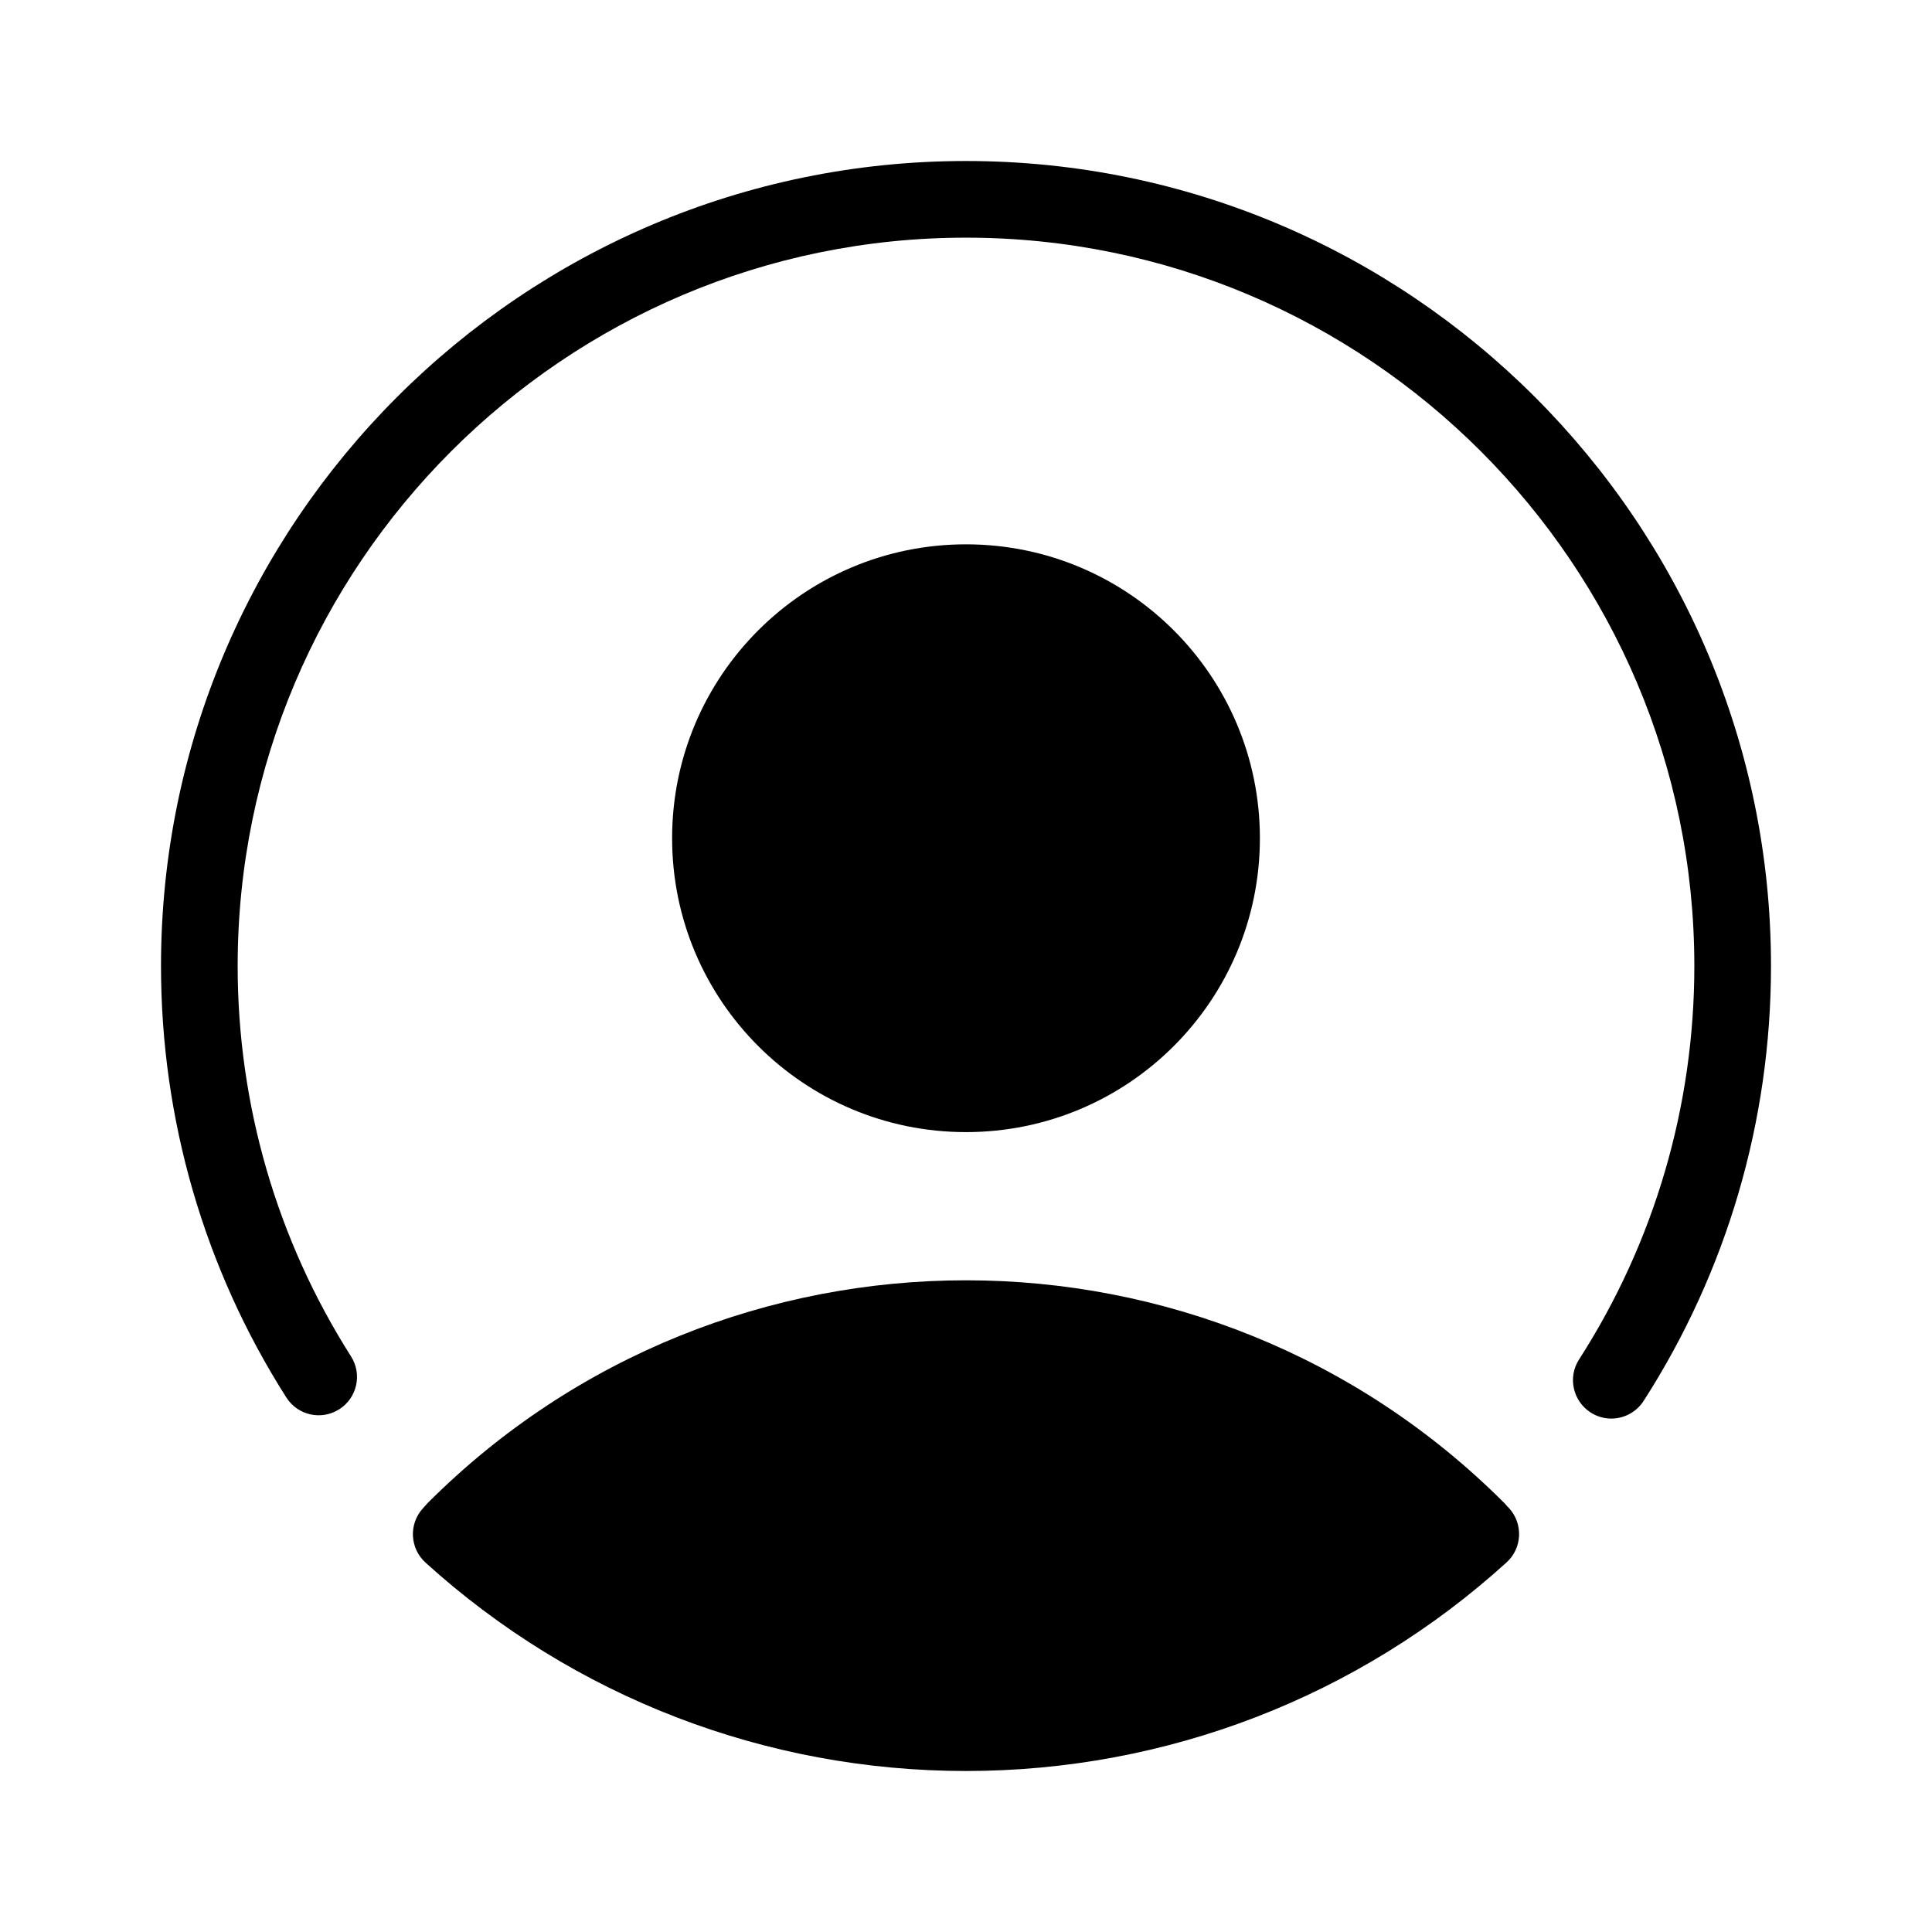
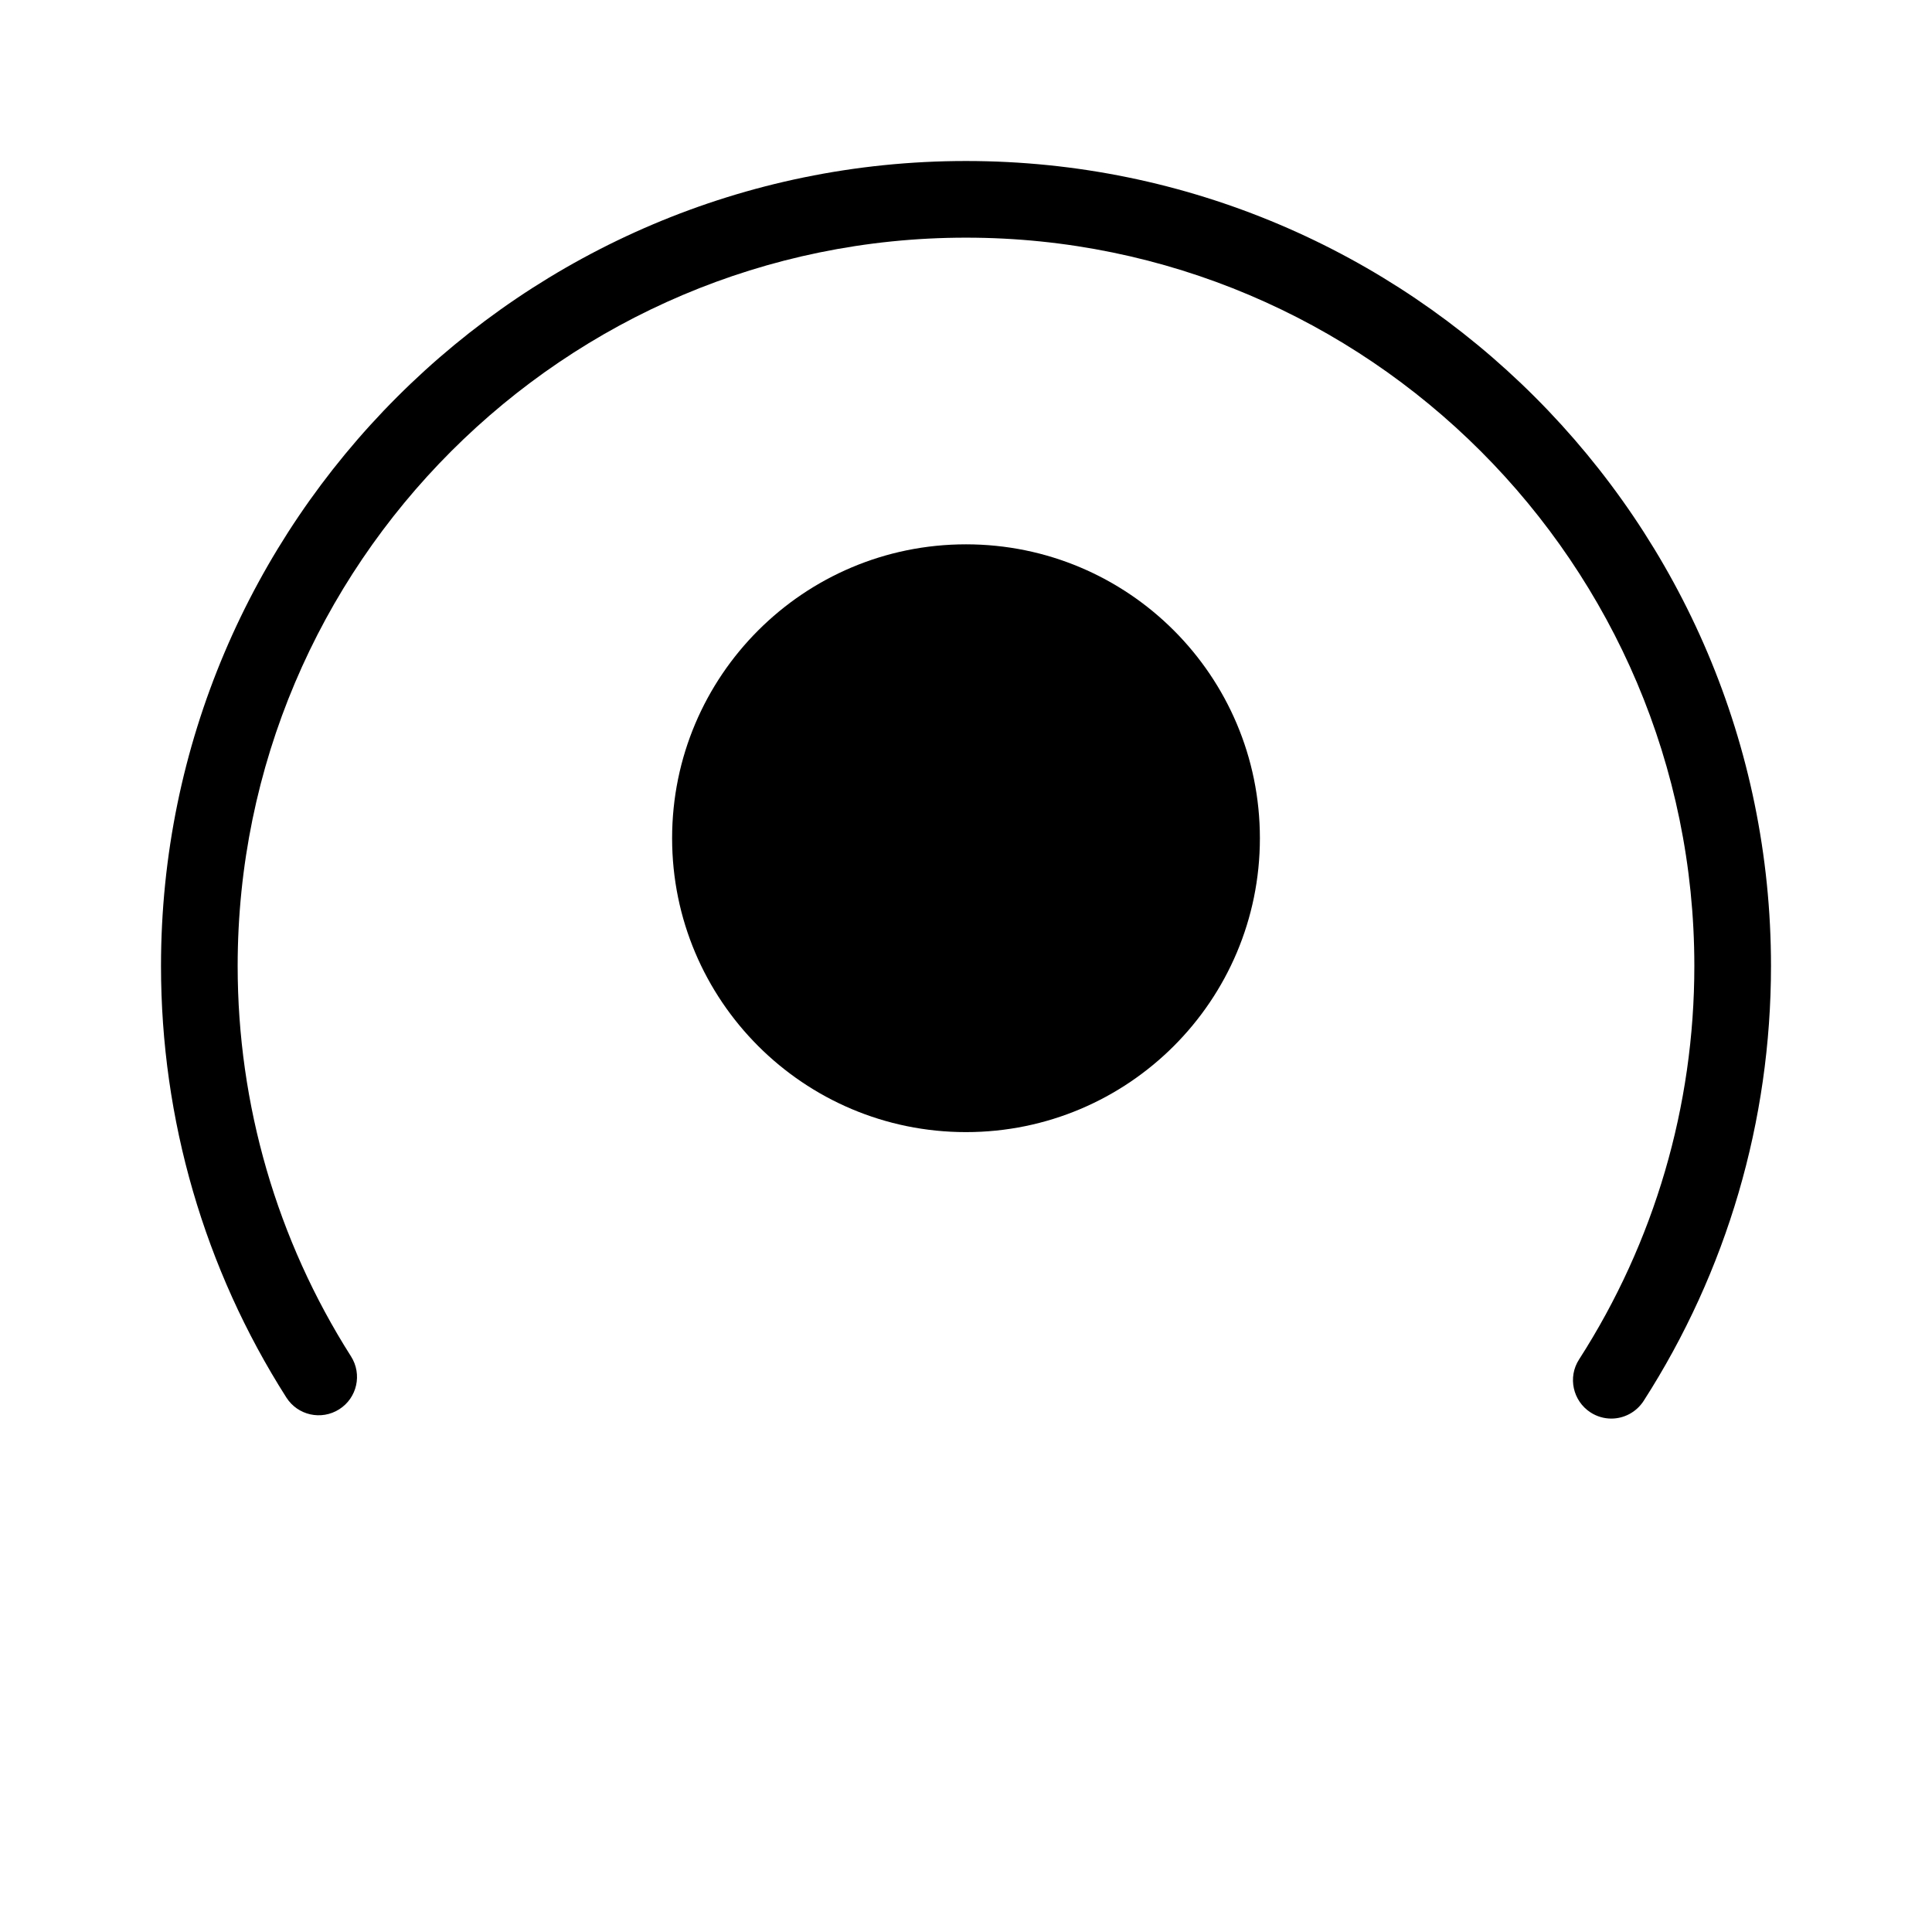
<svg xmlns="http://www.w3.org/2000/svg" width="152" height="152" viewBox="0 0 152 152" fill="none">
  <path d="M76 12.667C41.076 12.667 12.667 41.076 12.667 76C12.667 88.074 16.075 99.815 22.529 109.949C23.423 111.356 25.283 111.768 26.691 110.874C28.098 109.979 28.51 108.119 27.615 106.712C21.785 97.543 18.698 86.918 18.698 76C18.698 44.404 44.404 18.698 76 18.698C107.596 18.698 133.302 44.404 133.302 76C133.302 87.018 130.165 97.724 124.234 106.953C123.329 108.35 123.741 110.22 125.139 111.125C125.641 111.447 126.204 111.607 126.767 111.607C127.762 111.607 128.728 111.115 129.311 110.22C135.865 100.016 139.333 88.184 139.333 76C139.333 41.076 110.924 12.667 76 12.667Z" fill="black" />
-   <path d="M33.557 118.353L33.265 118.675C32.149 119.911 32.24 121.811 33.476 122.937C45.138 133.513 60.237 139.333 76 139.333C91.763 139.333 106.862 133.513 118.524 122.927C119.76 121.811 119.851 119.901 118.735 118.665C118.685 118.614 118.634 118.564 118.584 118.514C118.514 118.423 118.423 118.323 118.343 118.242C95 94.889 57 94.889 33.657 118.242C33.617 118.283 33.587 118.313 33.557 118.353Z" fill="black" />
  <path d="M76 89.069C88.77 89.069 99.122 78.717 99.122 65.947C99.122 53.177 88.77 42.825 76 42.825C63.23 42.825 52.878 53.177 52.878 65.947C52.878 78.717 63.23 89.069 76 89.069Z" fill="black" />
</svg>